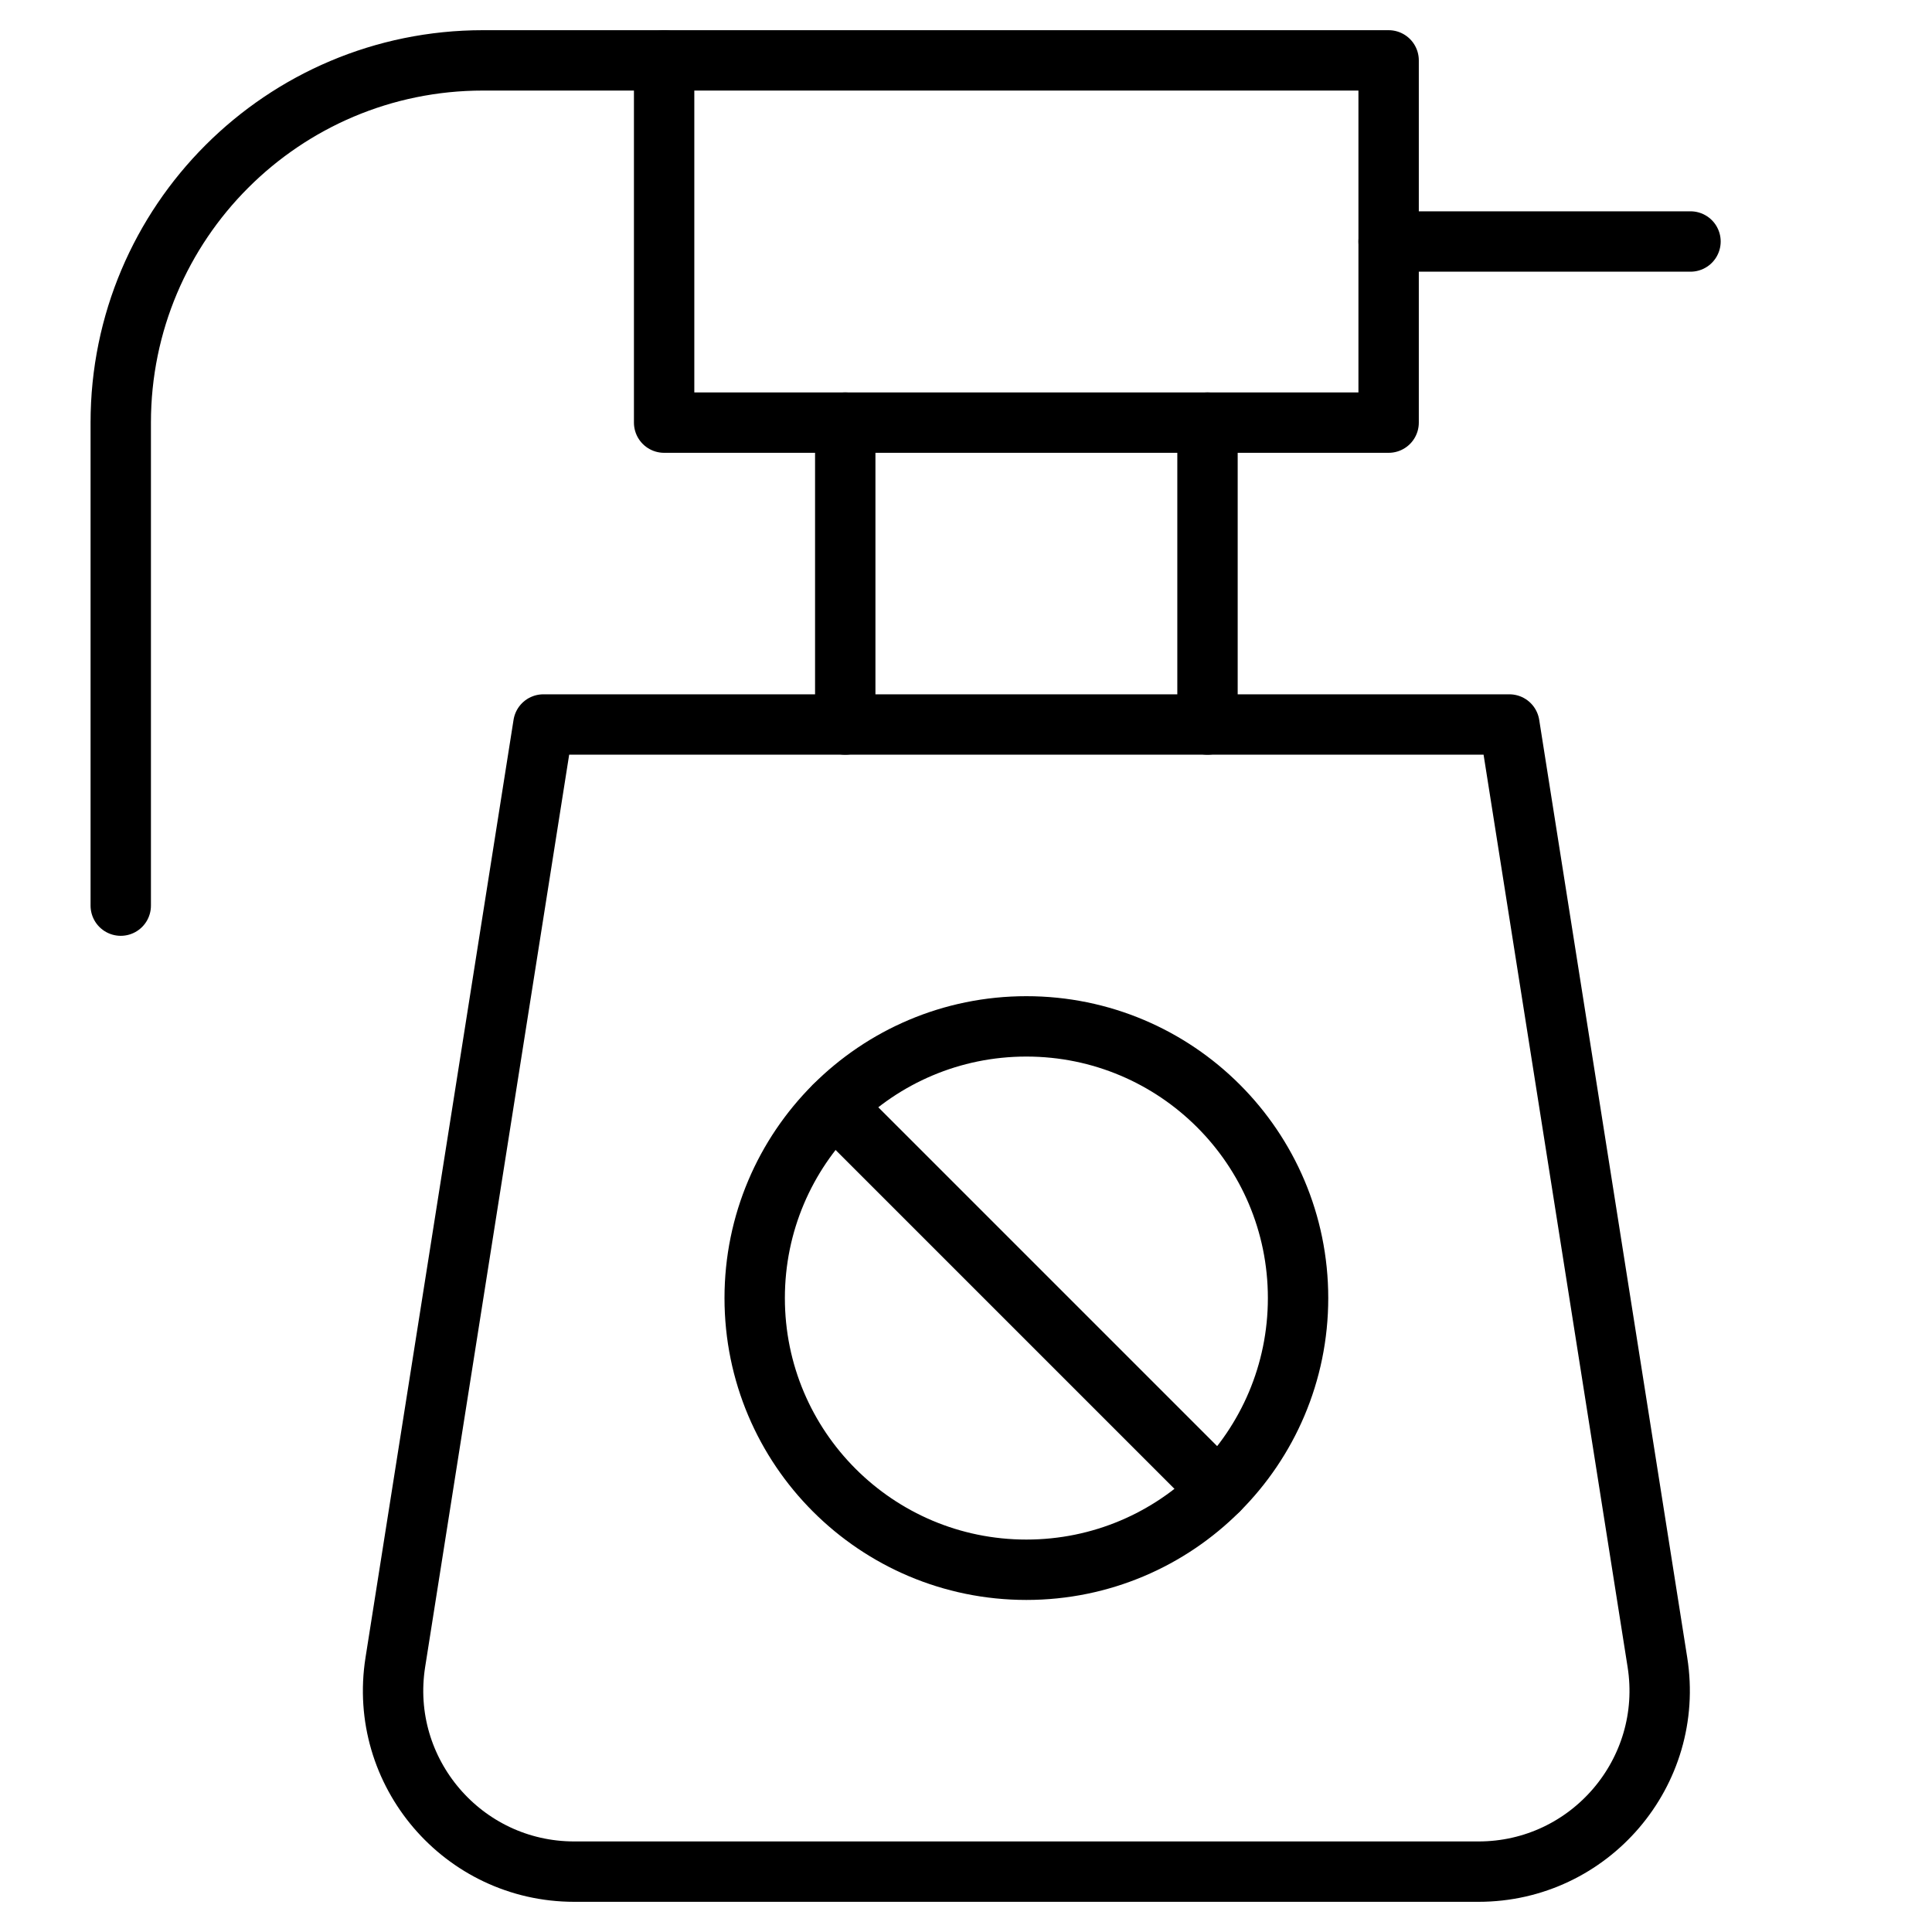
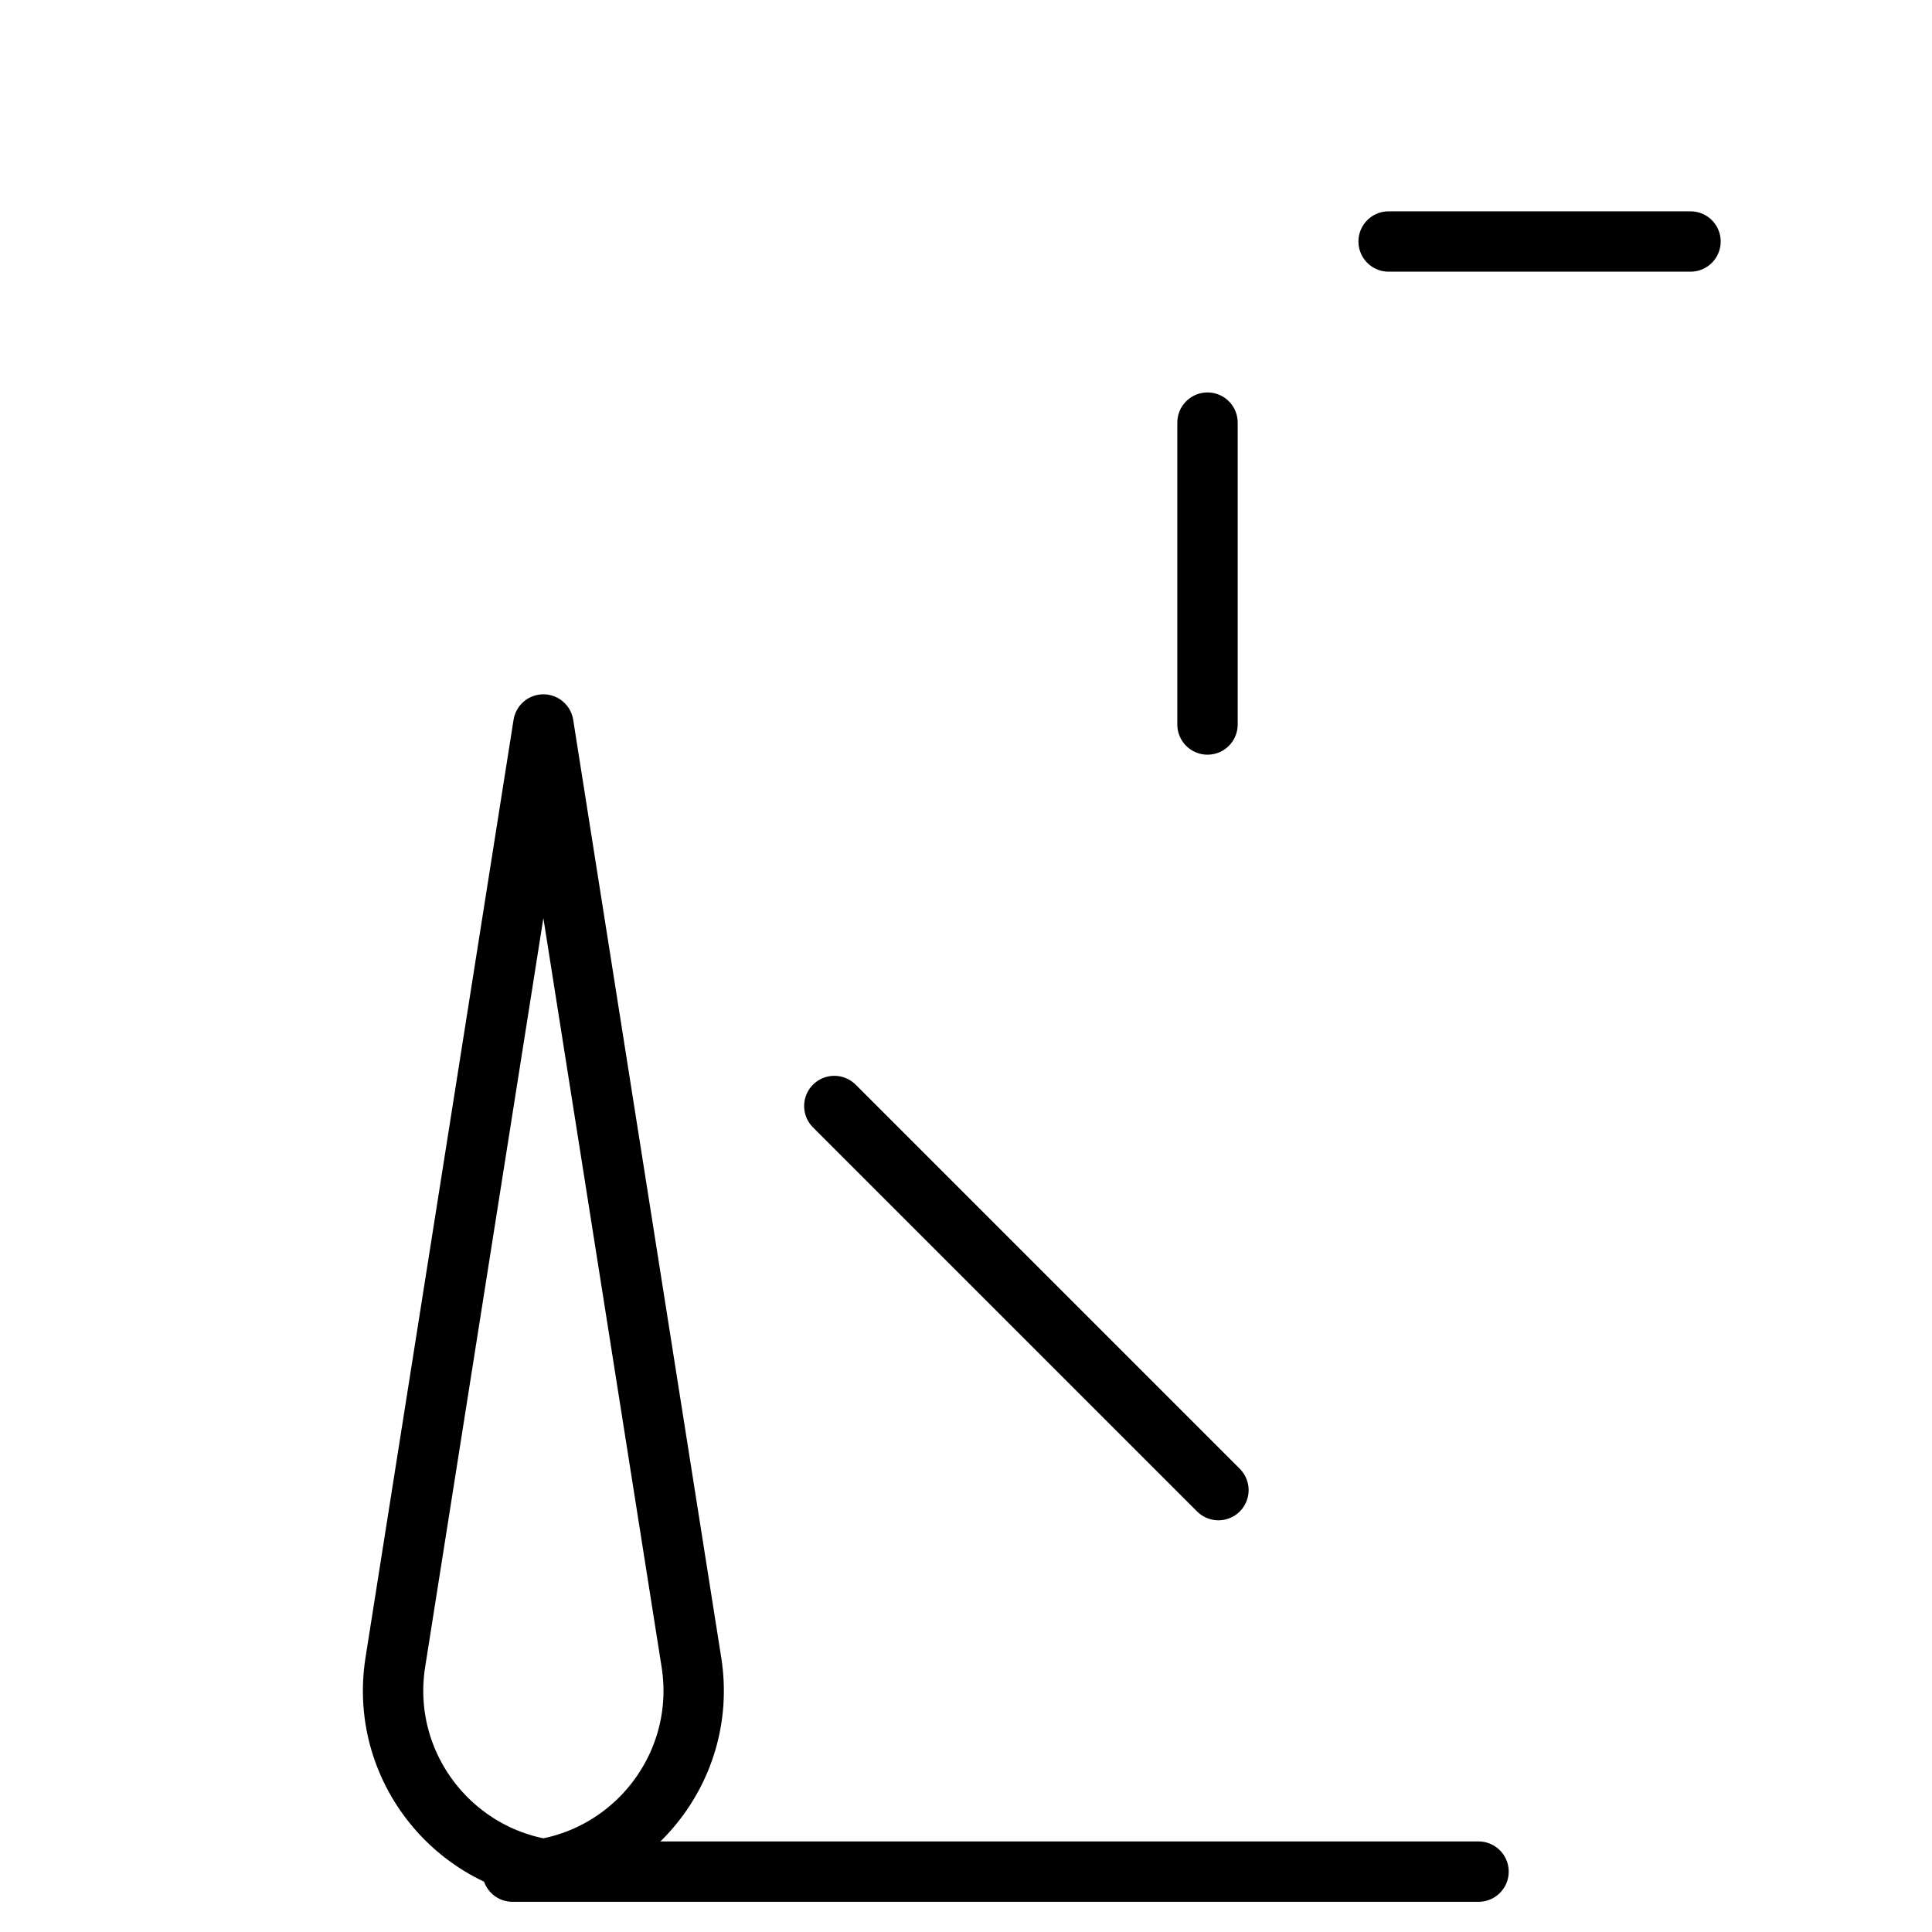
<svg xmlns="http://www.w3.org/2000/svg" viewBox="0 0 32 32">
  <g stroke-linecap="round" fill="none" stroke="currentColor" stroke-linejoin="round" class="nc-icon-wrapper">
-     <path d="M24.489,31H9.511c-1.843,0-3.251-1.647-2.963-3.468l2.452-15.532H25l2.452,15.532c.288,1.821-1.12,3.468-2.963,3.468Z" data-cap="butt" />
-     <rect x="11" y="1" width="12" height="6" data-cap="butt" />
-     <path d="M11,1h-3C4.686,1,2,3.686,2,7V15" />
+     <path d="M24.489,31H9.511c-1.843,0-3.251-1.647-2.963-3.468l2.452-15.532l2.452,15.532c.288,1.821-1.12,3.468-2.963,3.468Z" data-cap="butt" />
    <line x1="28" y1="4" x2="23" y2="4" />
-     <line x1="14" y1="12" x2="14" y2="7" />
    <line x1="20" y1="7" x2="20" y2="12" />
-     <circle cx="17" cy="21.5" r="4.5" />
    <line x1="20.181" y1="24.681" x2="13.819" y2="18.319" data-cap="butt" />
  </g>
</svg>